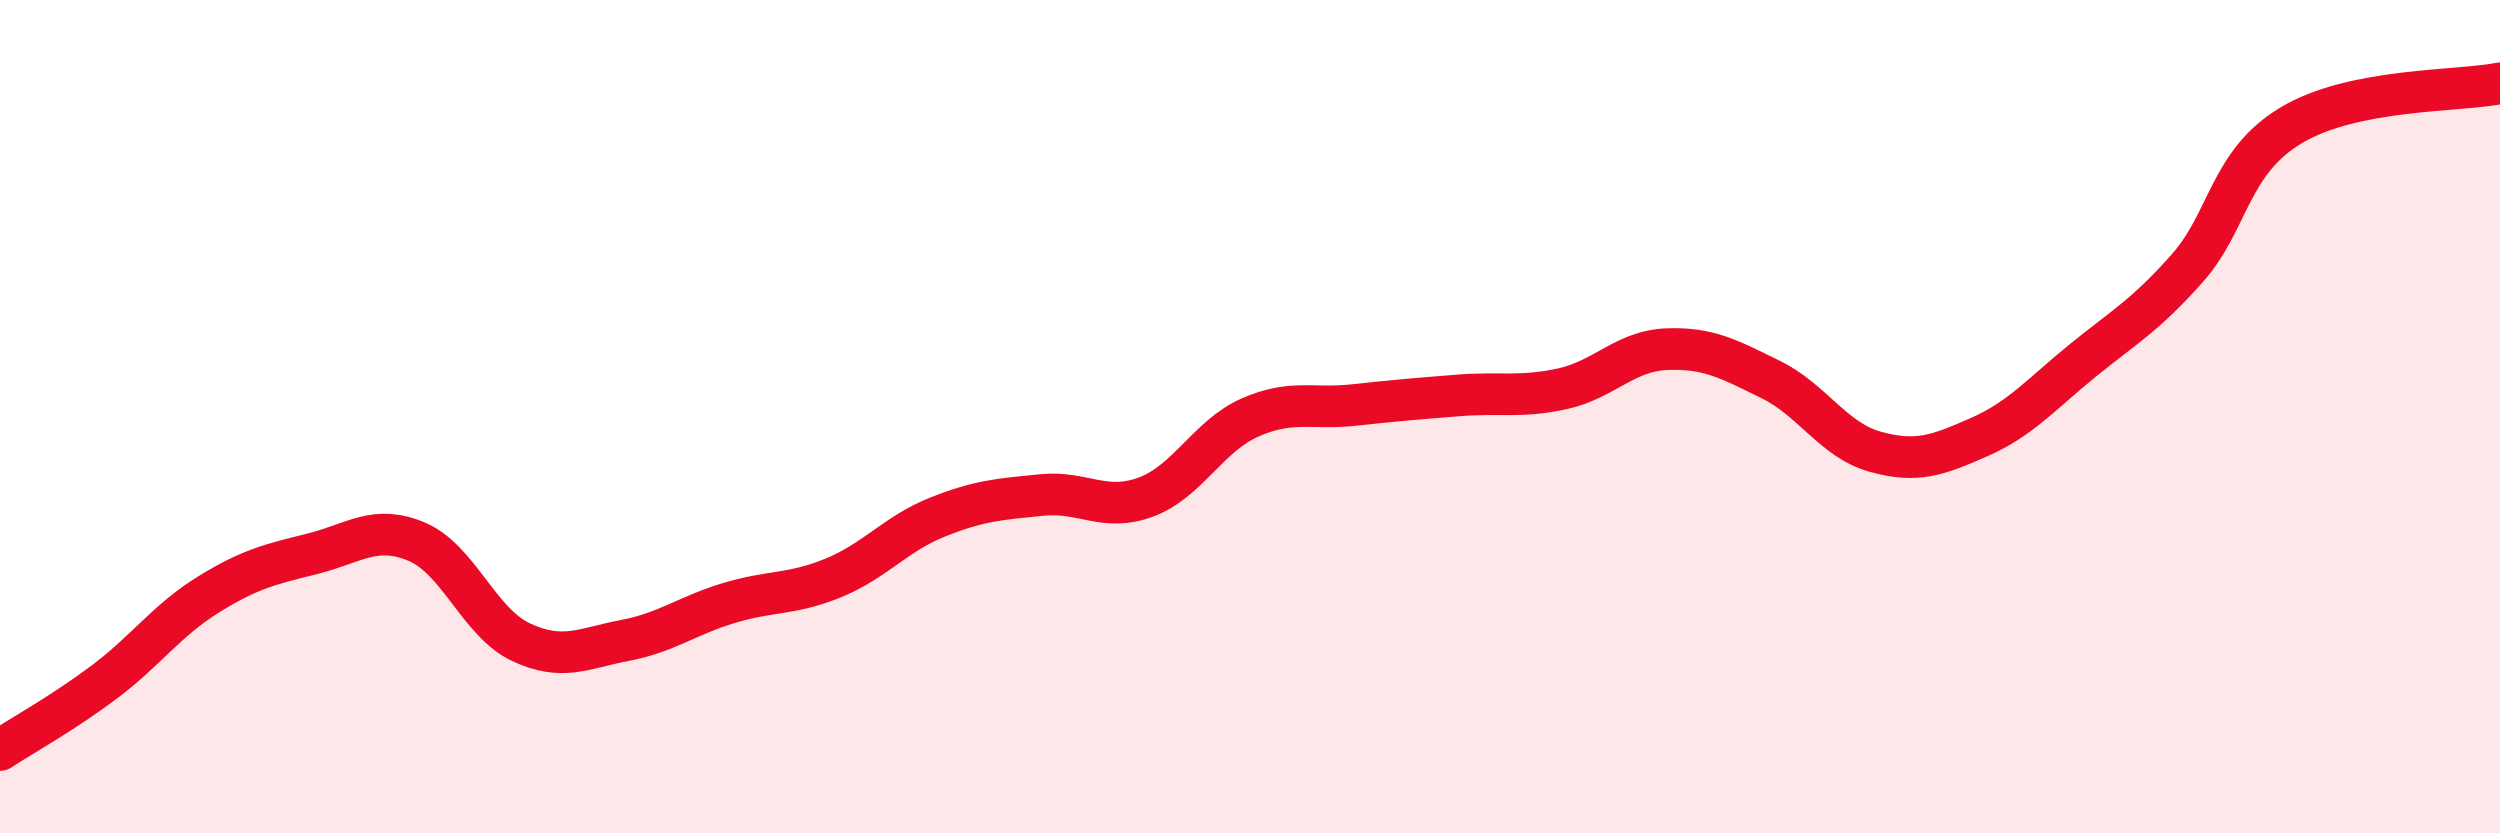
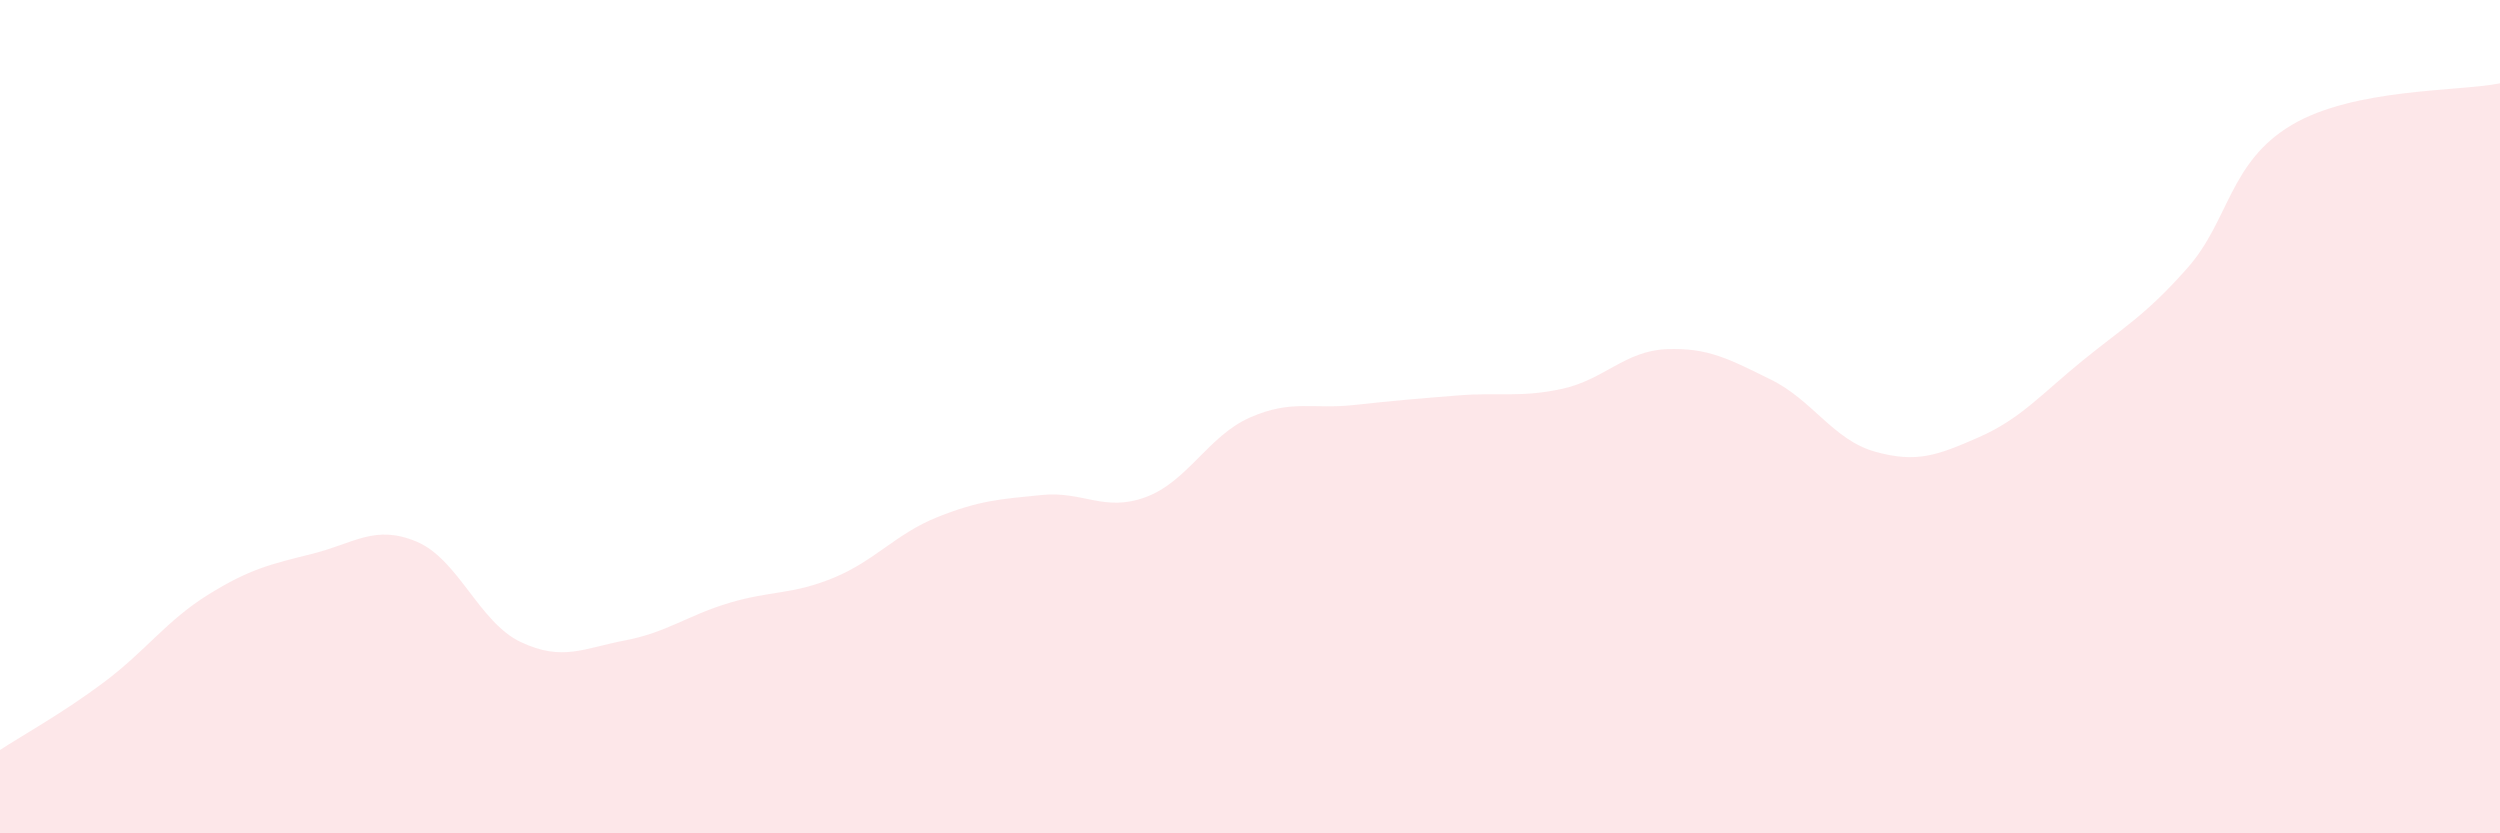
<svg xmlns="http://www.w3.org/2000/svg" width="60" height="20" viewBox="0 0 60 20">
  <path d="M 0,18 C 0.5,17.67 1.5,17.12 2.5,16.37 C 3.5,15.62 4,14.89 5,14.27 C 6,13.65 6.5,13.54 7.5,13.29 C 8.5,13.04 9,12.58 10,13 C 11,13.42 11.5,14.94 12.5,15.41 C 13.5,15.88 14,15.56 15,15.37 C 16,15.18 16.5,14.77 17.5,14.47 C 18.5,14.17 19,14.28 20,13.87 C 21,13.46 21.5,12.81 22.5,12.41 C 23.5,12.01 24,11.98 25,11.88 C 26,11.78 26.5,12.3 27.5,11.93 C 28.5,11.56 29,10.46 30,10.02 C 31,9.58 31.5,9.83 32.5,9.72 C 33.5,9.61 34,9.57 35,9.49 C 36,9.41 36.5,9.55 37.5,9.33 C 38.5,9.11 39,8.42 40,8.38 C 41,8.34 41.5,8.62 42.5,9.11 C 43.5,9.6 44,10.56 45,10.84 C 46,11.12 46.5,10.93 47.5,10.49 C 48.5,10.05 49,9.45 50,8.64 C 51,7.83 51.5,7.56 52.5,6.43 C 53.5,5.3 53.5,3.89 55,3 C 56.5,2.11 59,2.2 60,2L60 20L0 20Z" fill="#EB0A25" opacity="0.1" stroke-linecap="round" stroke-linejoin="round" />
-   <path d="M 0,18 C 0.5,17.67 1.5,17.12 2.5,16.37 C 3.5,15.62 4,14.89 5,14.27 C 6,13.65 6.5,13.54 7.5,13.29 C 8.5,13.04 9,12.58 10,13 C 11,13.42 11.5,14.94 12.5,15.41 C 13.5,15.88 14,15.56 15,15.37 C 16,15.18 16.5,14.77 17.5,14.47 C 18.5,14.17 19,14.28 20,13.87 C 21,13.46 21.5,12.81 22.5,12.41 C 23.5,12.01 24,11.98 25,11.88 C 26,11.78 26.5,12.3 27.5,11.93 C 28.5,11.56 29,10.46 30,10.02 C 31,9.58 31.5,9.83 32.5,9.72 C 33.5,9.61 34,9.57 35,9.49 C 36,9.41 36.5,9.55 37.5,9.33 C 38.5,9.11 39,8.42 40,8.38 C 41,8.34 41.5,8.62 42.5,9.11 C 43.5,9.6 44,10.56 45,10.84 C 46,11.12 46.5,10.93 47.5,10.49 C 48.5,10.05 49,9.45 50,8.64 C 51,7.83 51.5,7.56 52.5,6.43 C 53.5,5.3 53.5,3.89 55,3 C 56.5,2.11 59,2.2 60,2" stroke="#EB0A25" stroke-width="1" fill="none" stroke-linecap="round" stroke-linejoin="round" />
</svg>